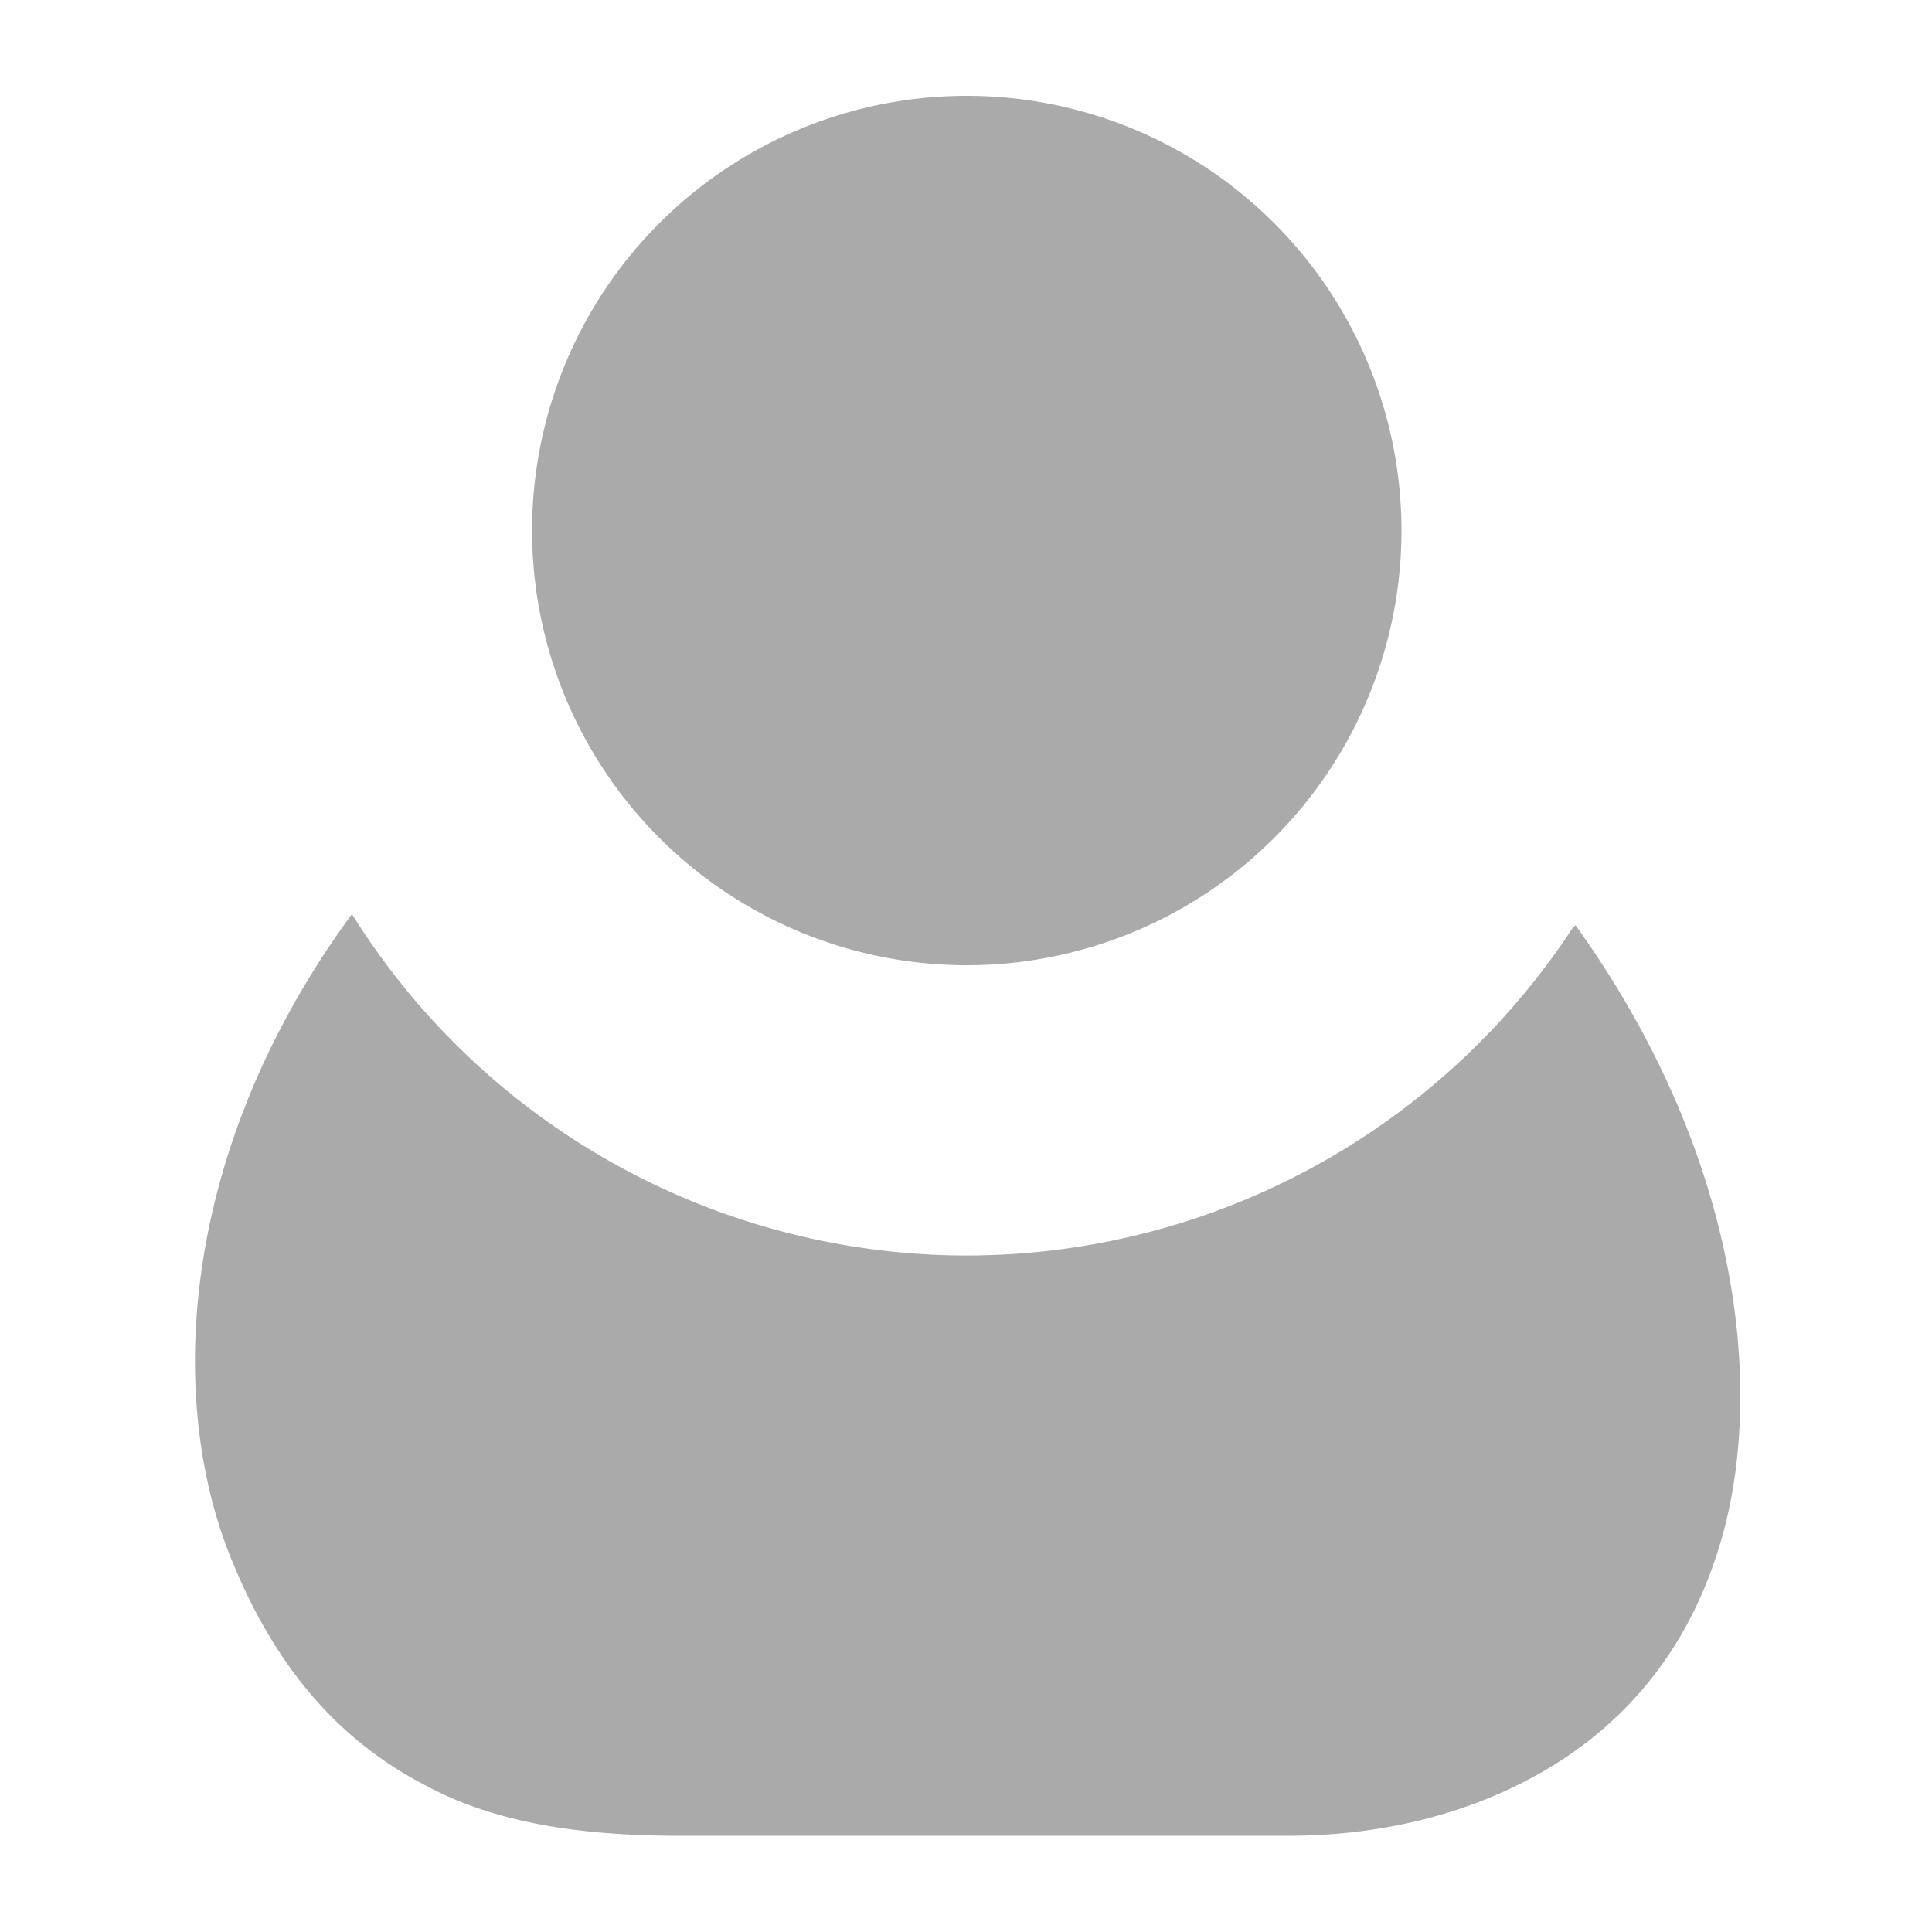
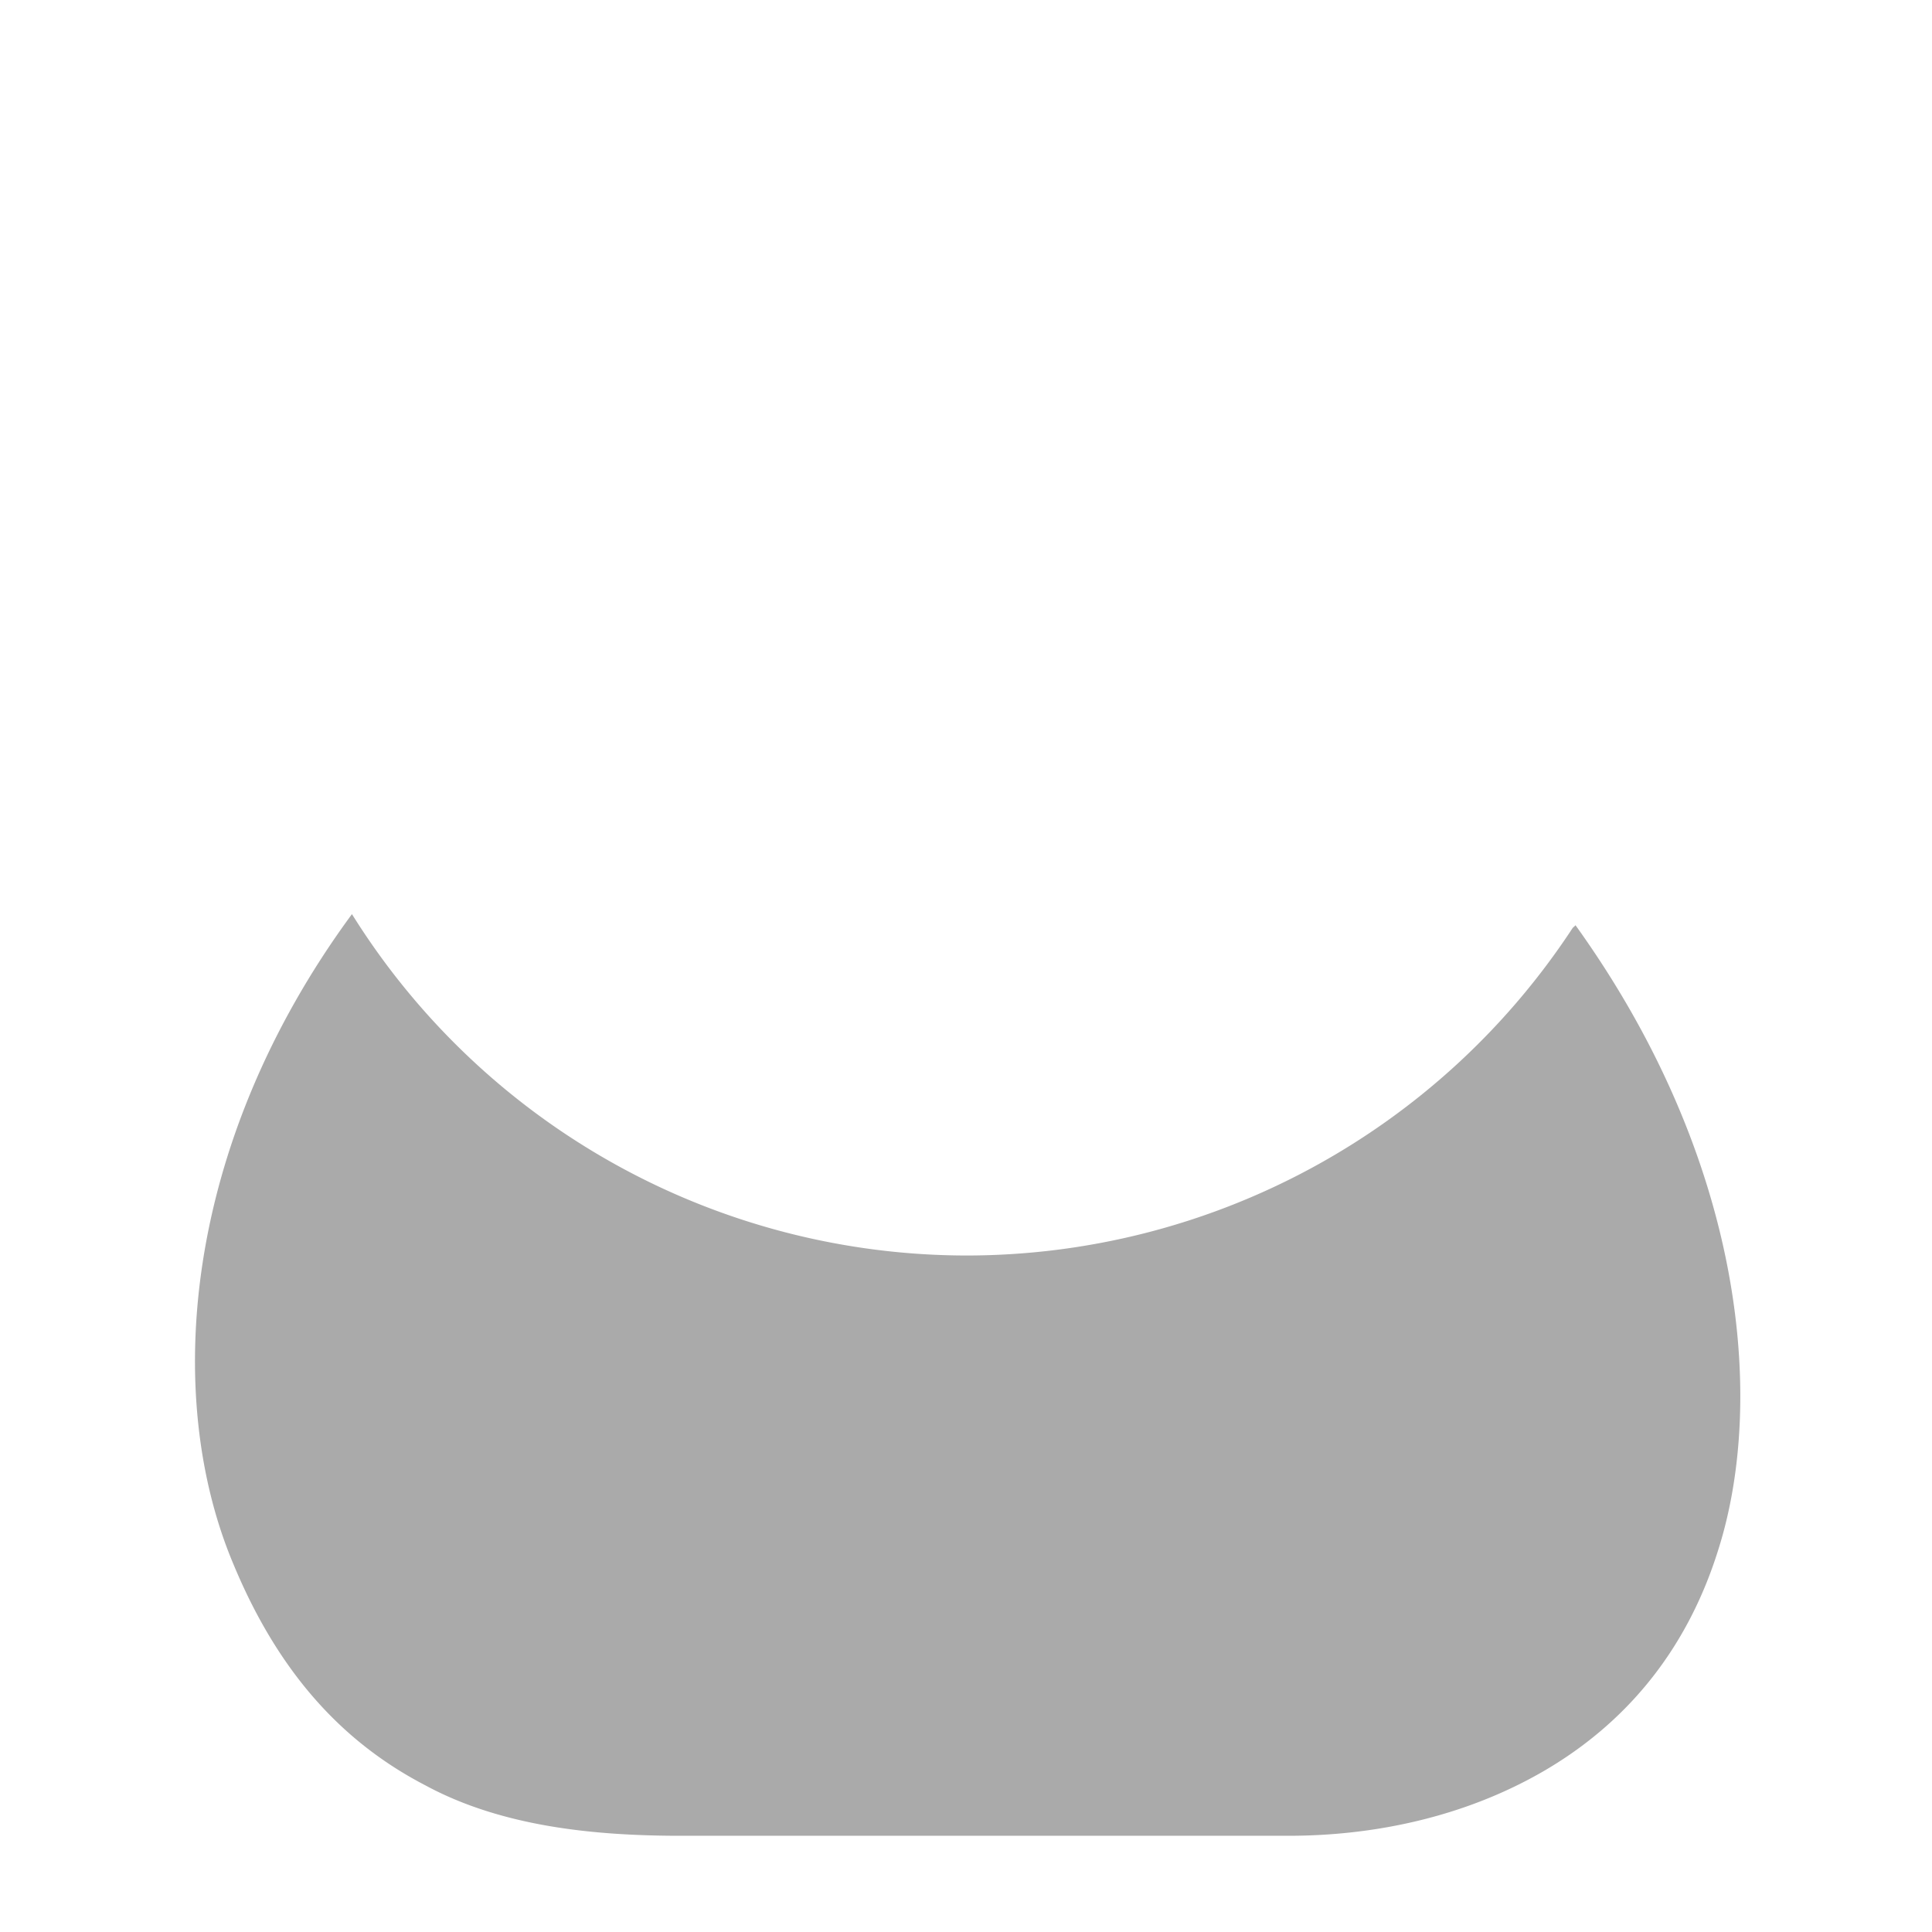
<svg xmlns="http://www.w3.org/2000/svg" width="20" height="20" viewBox="0 0 20 20">
  <path fill="#aaa" d="M3.64 9.453c-1.756 2.388-1.955 4.995-1.226 6.723.489 1.179 1.179 1.87 1.988 2.289.792.428 1.749.517 2.598.52h6.324c.92 0 1.85-.208 2.649-.674.799-.467 1.459-1.198 1.798-2.288.49-1.548.266-4.027-1.478-6.455-.008.012-.021.019-.03.03A7.5 7.5 0 0 1 10 12.984a7.5 7.5 0 0 1-6.36-3.53z" transform="scale(1.001)" />
-   <path fill="#aaa" d="M10.008.992a4.5 4.5 0 1 0 0 9 4.5 4.5 0 0 0 0-9z" />
</svg>